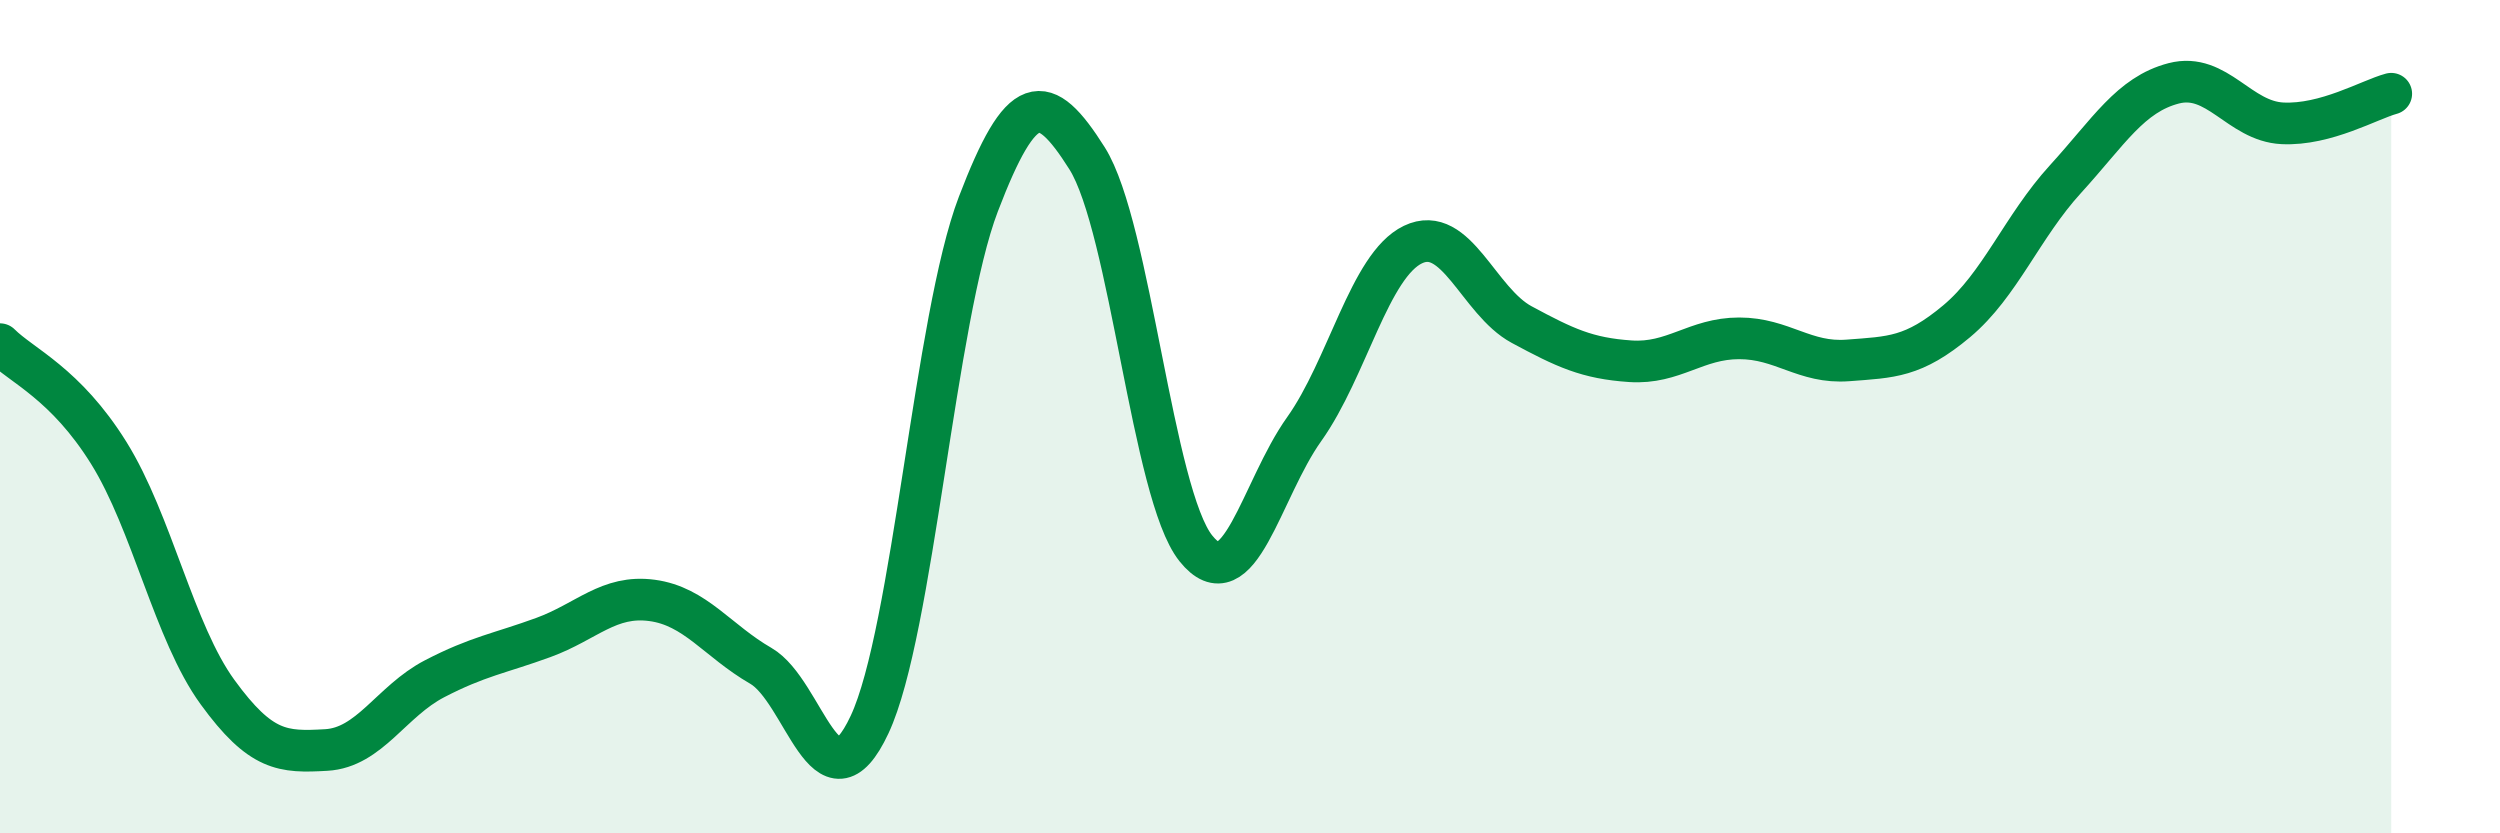
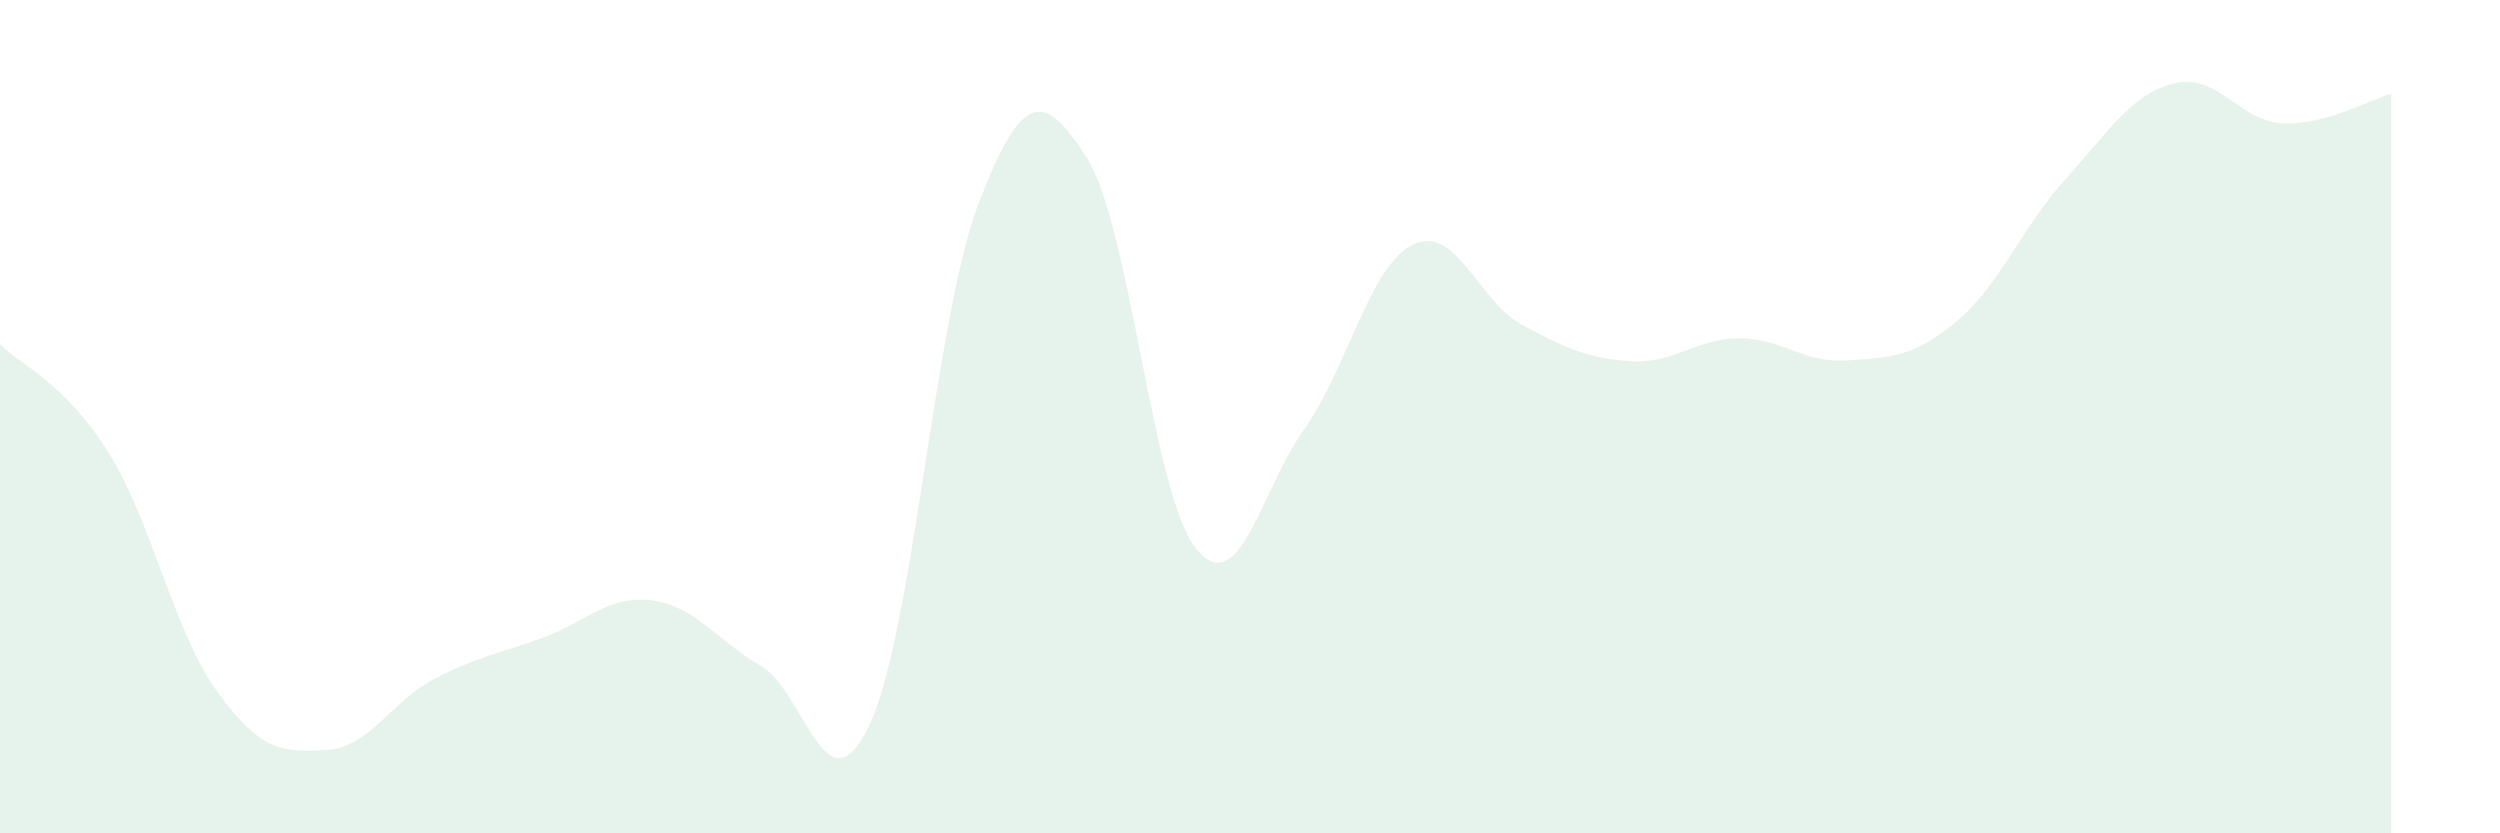
<svg xmlns="http://www.w3.org/2000/svg" width="60" height="20" viewBox="0 0 60 20">
  <path d="M 0,8.26 C 0.52,8.78 1.57,9.2 2.61,10.87 C 3.65,12.54 4.18,15.18 5.22,16.61 C 6.26,18.04 6.79,18.06 7.83,18 C 8.87,17.94 9.39,16.83 10.43,16.29 C 11.47,15.75 12,15.68 13.04,15.3 C 14.08,14.92 14.61,14.27 15.65,14.41 C 16.69,14.55 17.22,15.38 18.26,15.98 C 19.3,16.58 19.83,19.61 20.87,17.39 C 21.91,15.17 22.44,7.62 23.48,4.9 C 24.52,2.18 25.05,2.15 26.09,3.8 C 27.13,5.45 27.66,11.86 28.7,13.16 C 29.74,14.46 30.26,11.76 31.3,10.3 C 32.34,8.84 32.87,6.37 33.91,5.87 C 34.95,5.37 35.48,7.23 36.52,7.79 C 37.56,8.35 38.09,8.6 39.13,8.67 C 40.17,8.74 40.7,8.12 41.74,8.12 C 42.78,8.12 43.31,8.73 44.35,8.65 C 45.39,8.57 45.92,8.58 46.96,7.71 C 48,6.84 48.53,5.44 49.57,4.3 C 50.61,3.16 51.13,2.27 52.17,2 C 53.21,1.73 53.74,2.91 54.78,2.96 C 55.82,3.01 56.87,2.39 57.39,2.25L57.39 20L0 20Z" fill="#008740" opacity="0.1" stroke-linecap="round" stroke-linejoin="round" />
-   <path d="M 0,8.26 C 0.52,8.78 1.57,9.2 2.61,10.87 C 3.65,12.54 4.18,15.18 5.22,16.61 C 6.26,18.04 6.79,18.06 7.83,18 C 8.87,17.94 9.39,16.83 10.43,16.29 C 11.47,15.75 12,15.68 13.04,15.3 C 14.08,14.92 14.61,14.27 15.65,14.41 C 16.69,14.55 17.22,15.38 18.26,15.98 C 19.3,16.58 19.83,19.61 20.87,17.39 C 21.91,15.17 22.44,7.62 23.48,4.9 C 24.52,2.18 25.05,2.15 26.09,3.8 C 27.13,5.45 27.66,11.86 28.7,13.16 C 29.74,14.46 30.26,11.76 31.3,10.3 C 32.34,8.84 32.87,6.37 33.91,5.87 C 34.95,5.37 35.48,7.23 36.52,7.79 C 37.56,8.35 38.09,8.6 39.13,8.67 C 40.17,8.74 40.7,8.12 41.74,8.12 C 42.78,8.12 43.31,8.73 44.35,8.65 C 45.39,8.57 45.92,8.58 46.96,7.71 C 48,6.84 48.53,5.44 49.57,4.3 C 50.61,3.16 51.13,2.27 52.17,2 C 53.21,1.73 53.74,2.91 54.78,2.96 C 55.82,3.01 56.87,2.39 57.39,2.25" stroke="#008740" stroke-width="1" fill="none" stroke-linecap="round" stroke-linejoin="round" />
</svg>